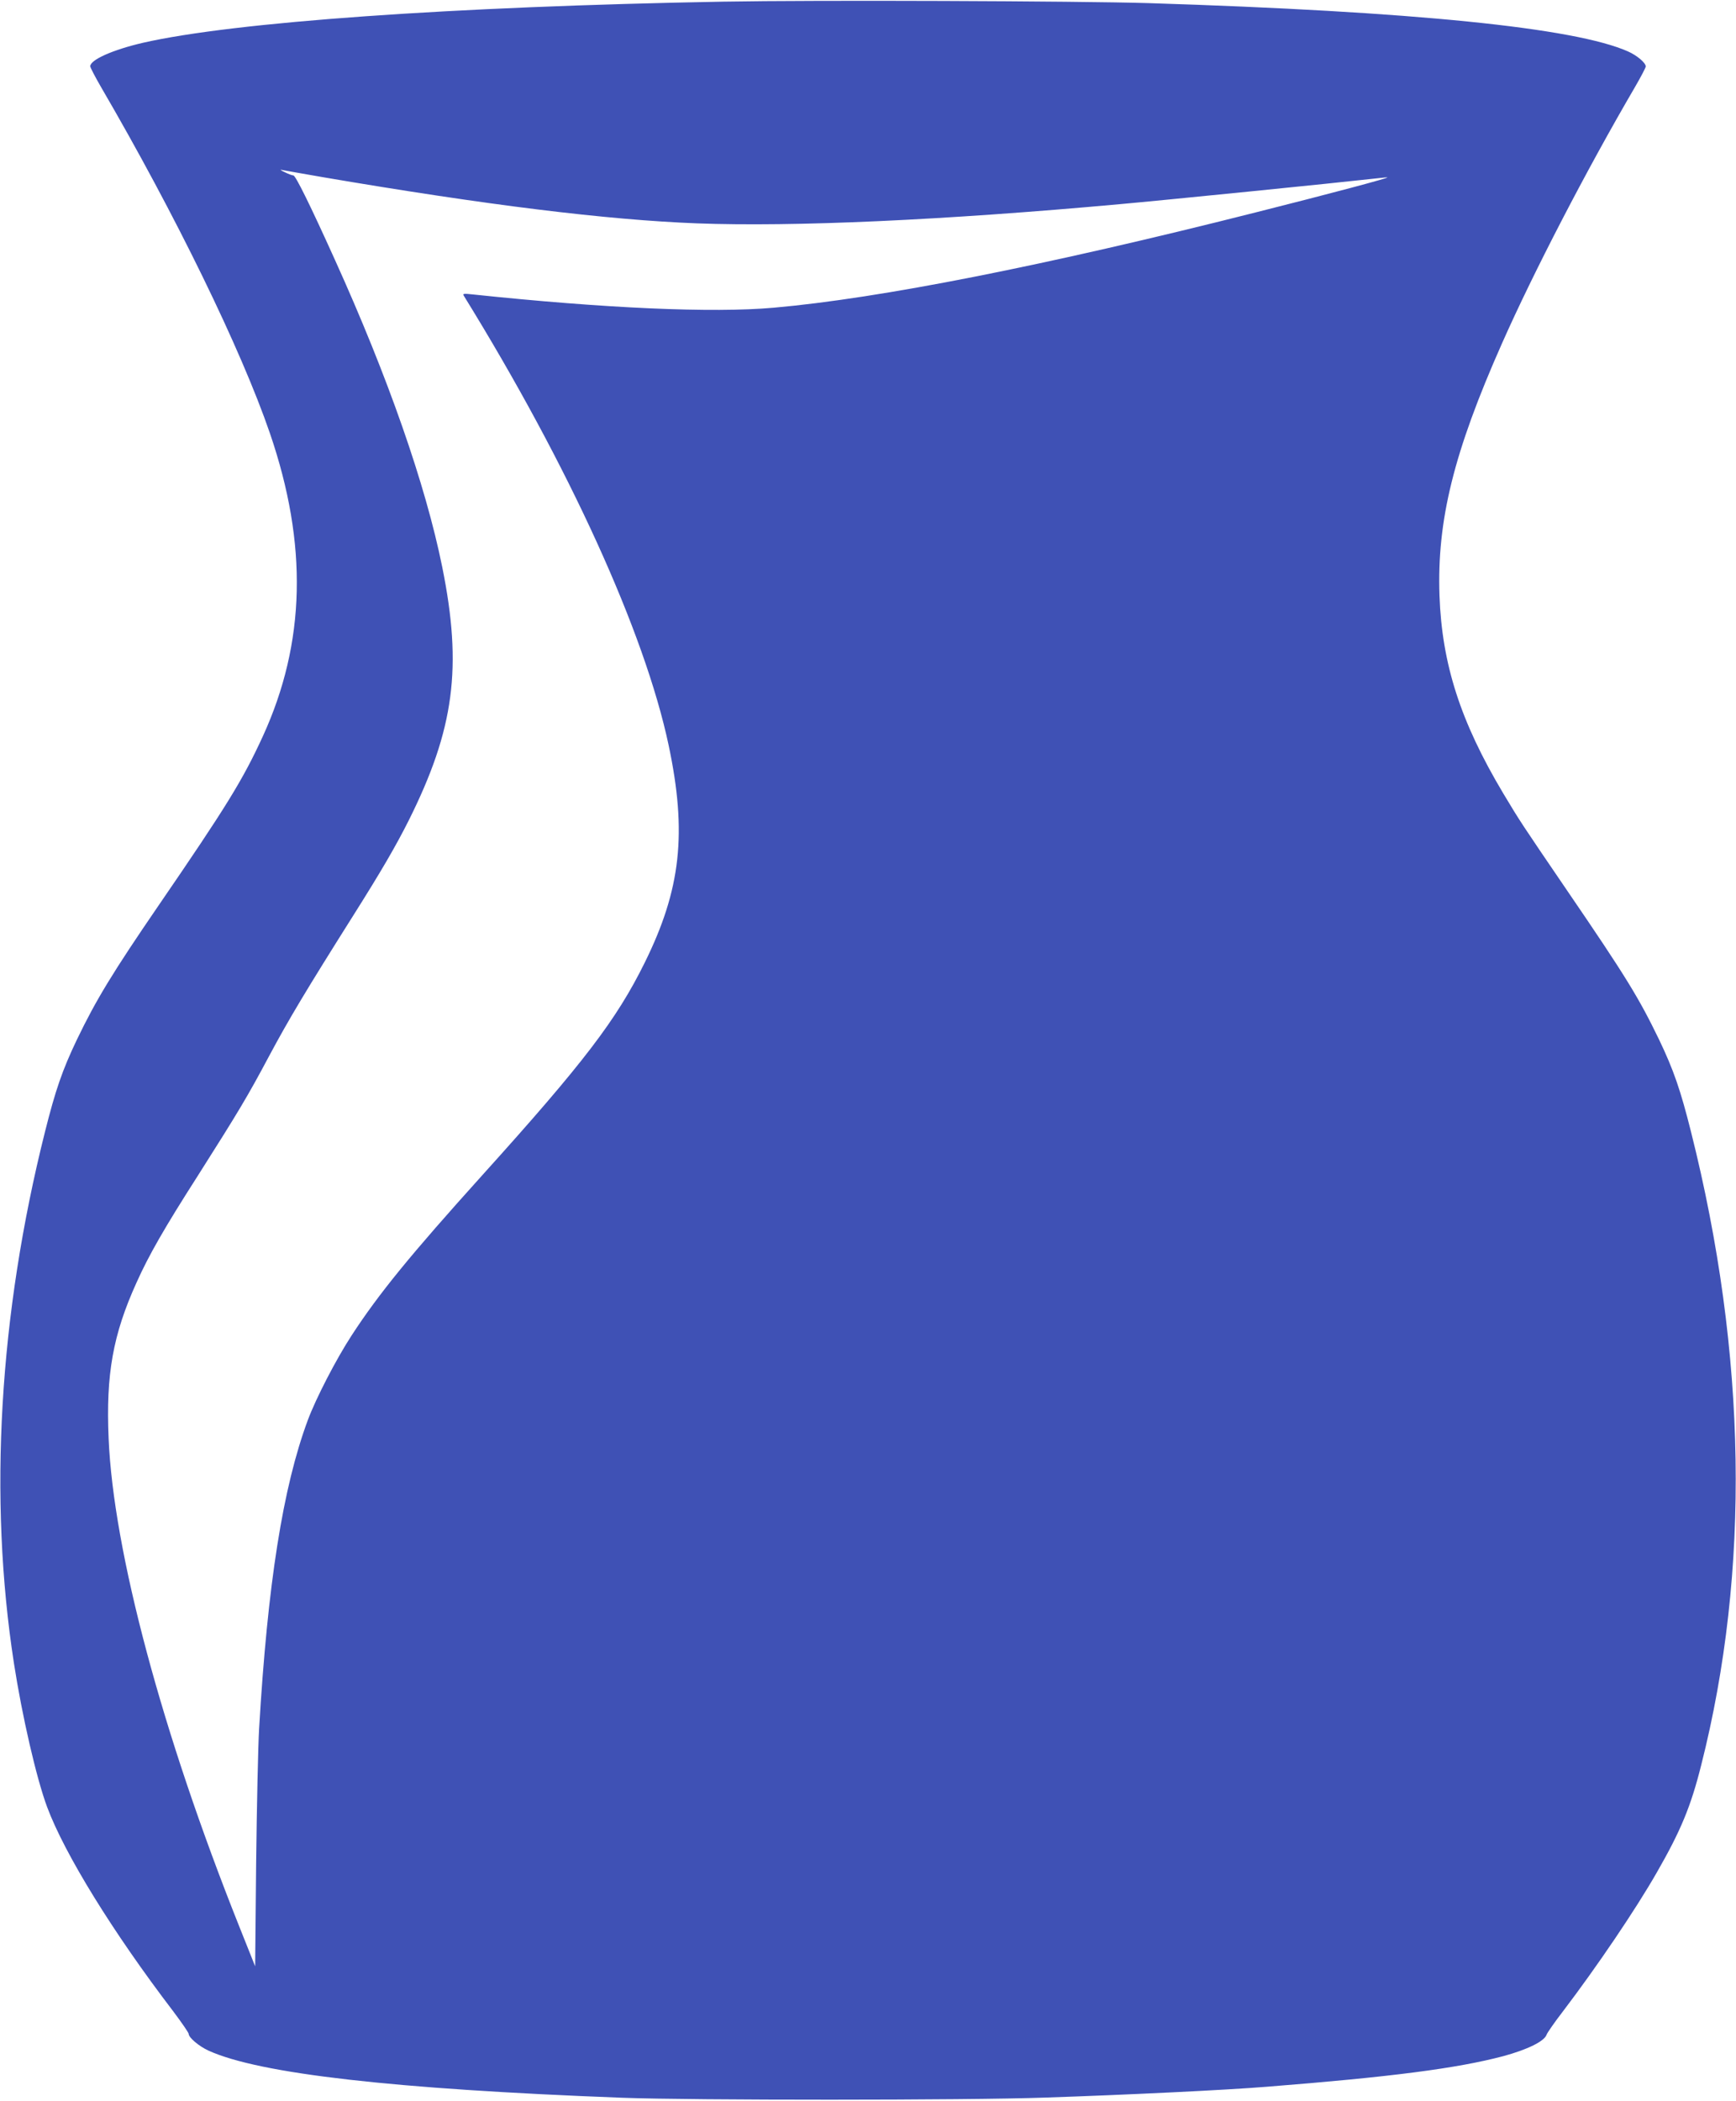
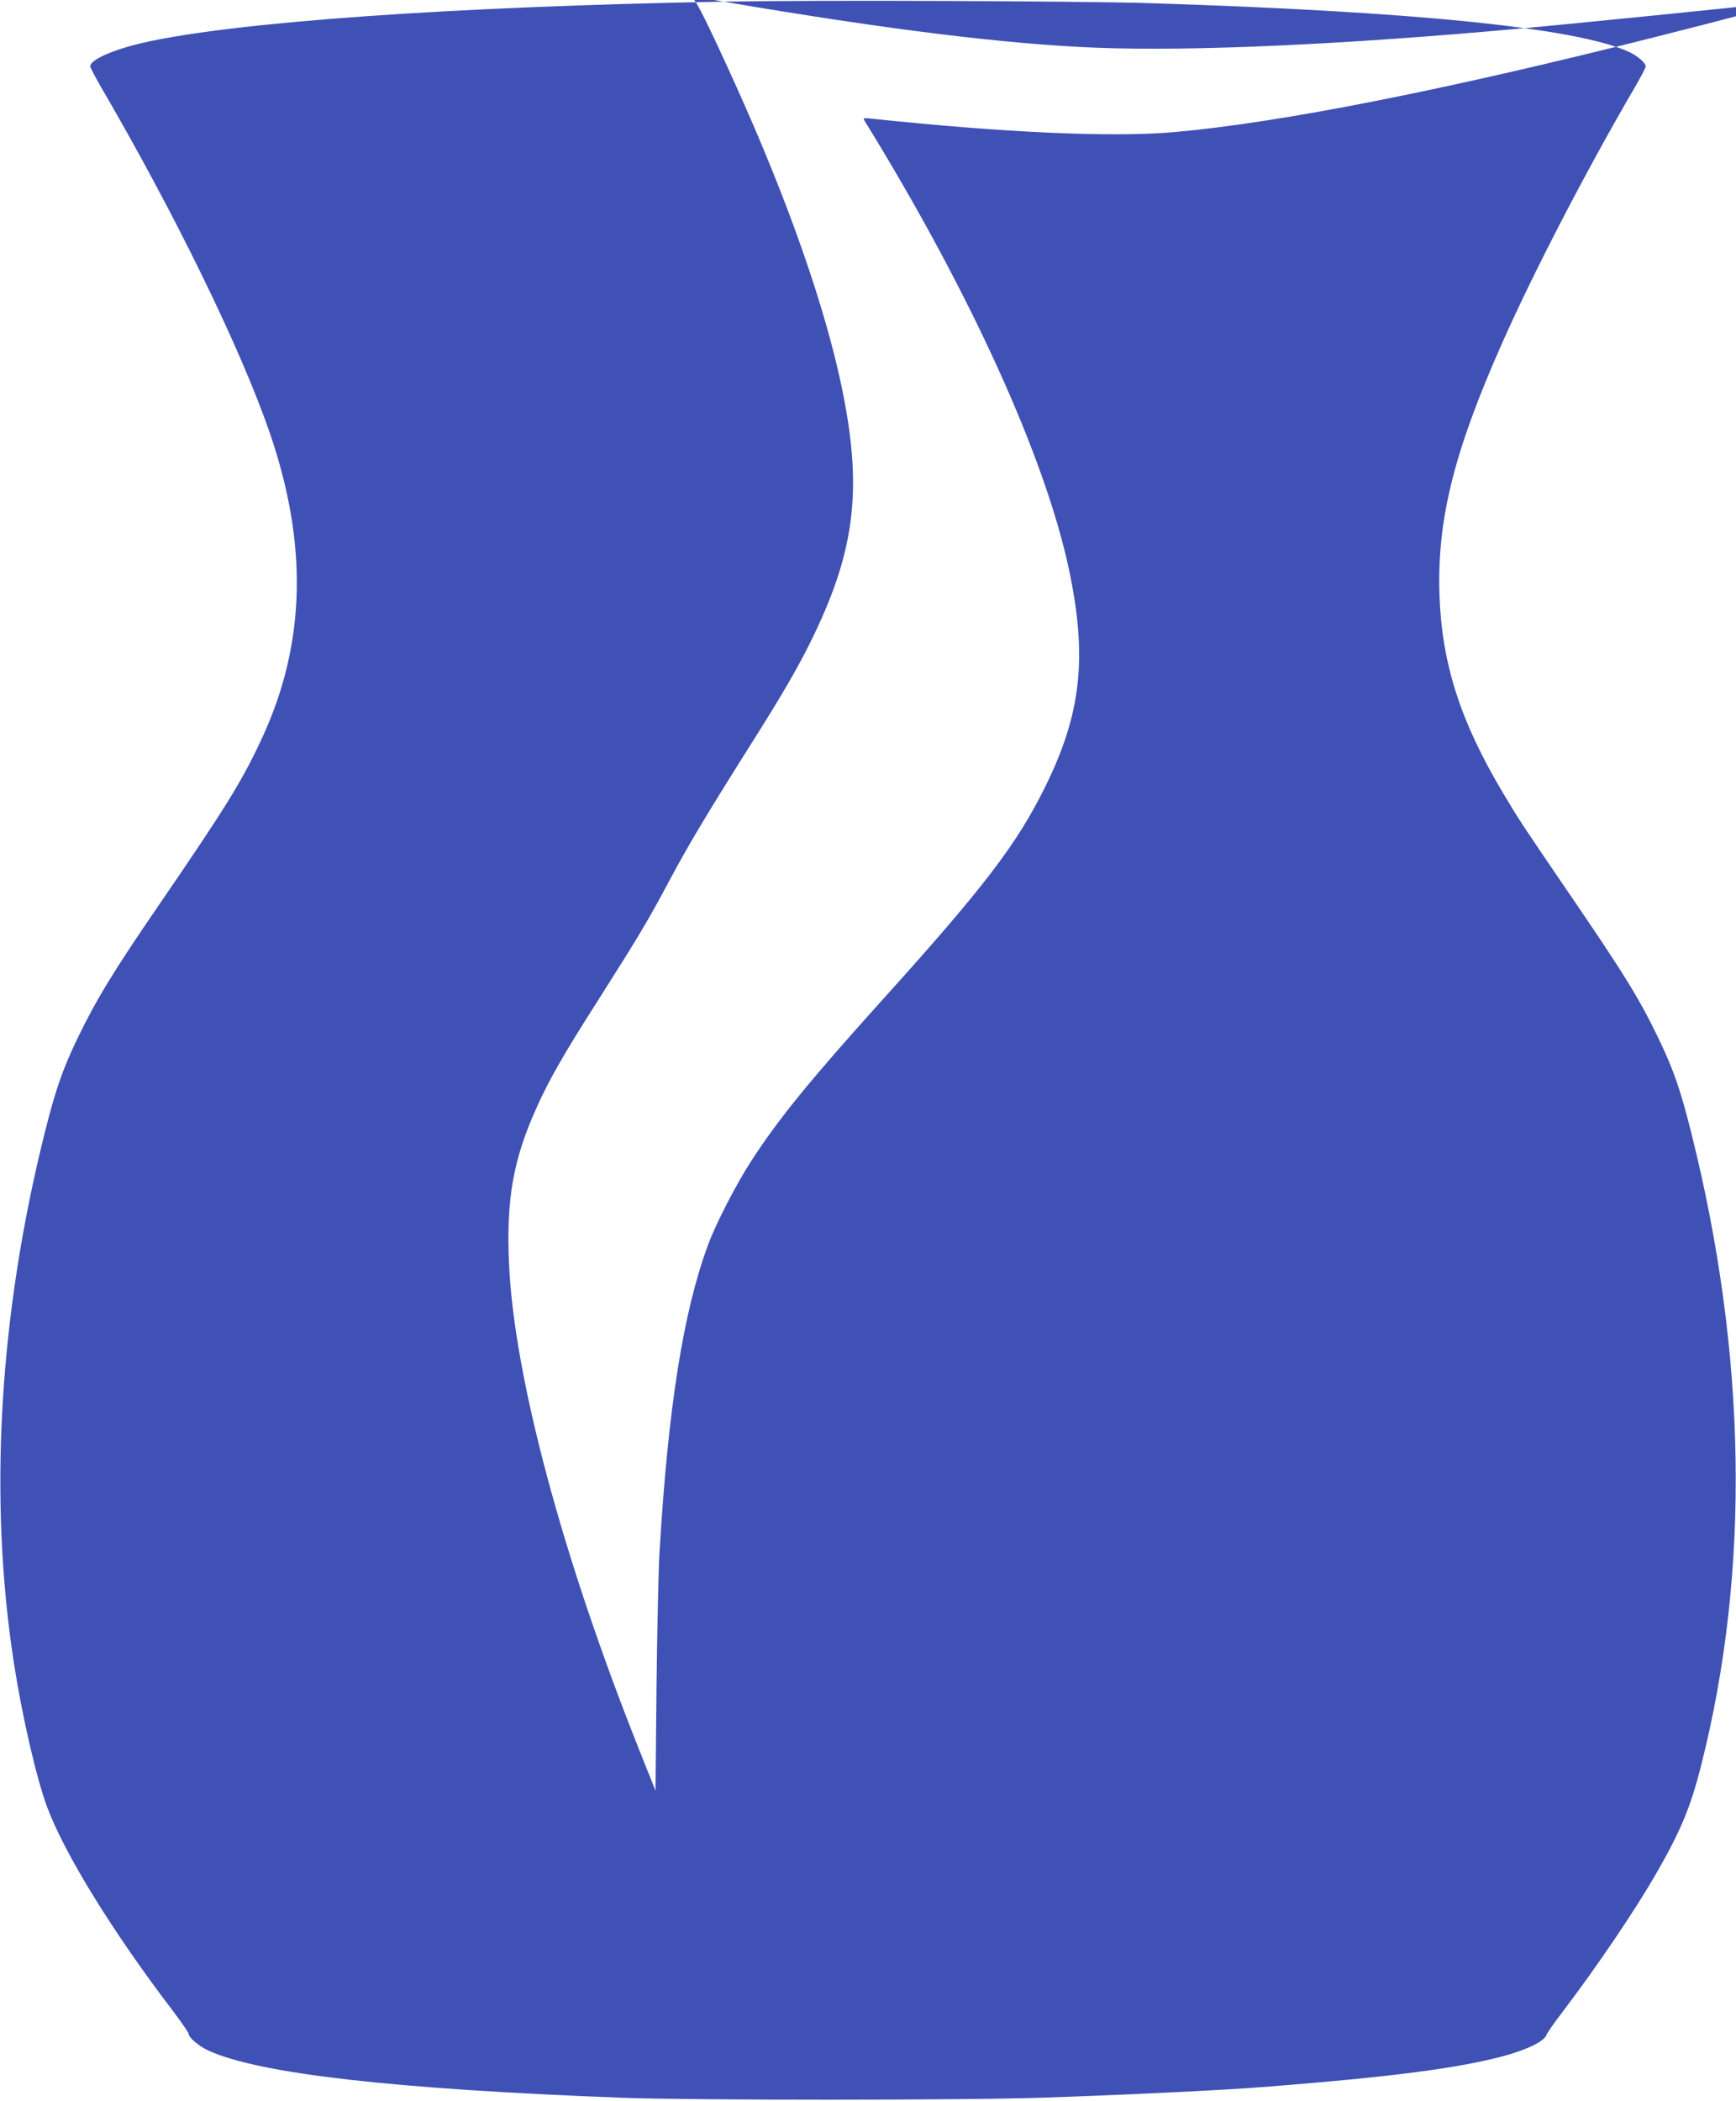
<svg xmlns="http://www.w3.org/2000/svg" version="1.0" width="1058pt" height="1280pt" viewBox="0 0 1058 1280" preserveAspectRatio="xMidYMid meet">
  <g transform="translate(0,1280) scale(0.1,-0.1)" fill="#3f51b5" stroke="none">
-     <path d="M4410 12790 c-1654 -30 -2985 -124 -3540 -251 -181 -42 -320 -103 -320 -143 0 -7 30 -65 66 -127 453 -777 854 -1599 1029 -2109 232 -677 218 -1276 -43 -1846 -123 -268 -222 -428 -634 -1029 -281 -410 -382 -576 -499 -819 -89 -186 -131 -308 -195 -563 -280 -1115 -345 -2231 -189 -3238 50 -323 137 -700 202 -875 107 -287 401 -764 770 -1247 51 -68 93 -129 93 -136 0 -22 62 -75 121 -102 311 -141 1125 -234 2519 -287 431 -16 2100 -16 2580 1 502 17 1106 46 1350 66 761 60 1159 112 1440 186 148 40 253 91 266 132 4 11 48 75 99 141 207 272 444 622 572 846 146 254 208 403 271 655 300 1183 279 2503 -62 3858 -64 255 -106 377 -195 563 -123 254 -201 382 -561 909 -278 408 -285 418 -388 590 -261 437 -374 788 -389 1205 -16 459 86 873 381 1538 192 433 512 1051 810 1561 36 62 66 119 66 126 0 22 -53 67 -107 91 -324 145 -1308 244 -2923 295 -435 13 -2035 19 -2590 9z m-2440 -1070 c998 -170 1729 -260 2278 -281 591 -22 1499 19 2577 117 260 23 1343 132 1535 154 47 5 90 10 95 9 19 -1 -352 -100 -805 -214 -1281 -324 -2288 -523 -2935 -580 -372 -33 -1028 -4 -1834 81 -54 6 -62 5 -55 -7 643 -1041 1103 -2052 1249 -2740 113 -535 75 -878 -146 -1325 -172 -348 -371 -609 -989 -1294 -439 -487 -631 -722 -797 -977 -94 -144 -218 -384 -267 -516 -152 -409 -245 -997 -297 -1882 -6 -104 -14 -473 -18 -818 l-6 -628 -97 243 c-471 1180 -767 2287 -796 2973 -17 391 26 633 171 952 73 163 169 331 372 648 248 391 303 482 436 732 121 226 226 401 511 853 173 274 261 426 338 579 279 558 329 934 205 1547 -101 500 -331 1158 -653 1869 -149 330 -240 515 -254 516 -7 0 -31 9 -53 20 -22 10 -31 17 -20 14 11 -2 126 -23 255 -45z" />
+     <path d="M4410 12790 c-1654 -30 -2985 -124 -3540 -251 -181 -42 -320 -103 -320 -143 0 -7 30 -65 66 -127 453 -777 854 -1599 1029 -2109 232 -677 218 -1276 -43 -1846 -123 -268 -222 -428 -634 -1029 -281 -410 -382 -576 -499 -819 -89 -186 -131 -308 -195 -563 -280 -1115 -345 -2231 -189 -3238 50 -323 137 -700 202 -875 107 -287 401 -764 770 -1247 51 -68 93 -129 93 -136 0 -22 62 -75 121 -102 311 -141 1125 -234 2519 -287 431 -16 2100 -16 2580 1 502 17 1106 46 1350 66 761 60 1159 112 1440 186 148 40 253 91 266 132 4 11 48 75 99 141 207 272 444 622 572 846 146 254 208 403 271 655 300 1183 279 2503 -62 3858 -64 255 -106 377 -195 563 -123 254 -201 382 -561 909 -278 408 -285 418 -388 590 -261 437 -374 788 -389 1205 -16 459 86 873 381 1538 192 433 512 1051 810 1561 36 62 66 119 66 126 0 22 -53 67 -107 91 -324 145 -1308 244 -2923 295 -435 13 -2035 19 -2590 9z c998 -170 1729 -260 2278 -281 591 -22 1499 19 2577 117 260 23 1343 132 1535 154 47 5 90 10 95 9 19 -1 -352 -100 -805 -214 -1281 -324 -2288 -523 -2935 -580 -372 -33 -1028 -4 -1834 81 -54 6 -62 5 -55 -7 643 -1041 1103 -2052 1249 -2740 113 -535 75 -878 -146 -1325 -172 -348 -371 -609 -989 -1294 -439 -487 -631 -722 -797 -977 -94 -144 -218 -384 -267 -516 -152 -409 -245 -997 -297 -1882 -6 -104 -14 -473 -18 -818 l-6 -628 -97 243 c-471 1180 -767 2287 -796 2973 -17 391 26 633 171 952 73 163 169 331 372 648 248 391 303 482 436 732 121 226 226 401 511 853 173 274 261 426 338 579 279 558 329 934 205 1547 -101 500 -331 1158 -653 1869 -149 330 -240 515 -254 516 -7 0 -31 9 -53 20 -22 10 -31 17 -20 14 11 -2 126 -23 255 -45z" />
  </g>
</svg>